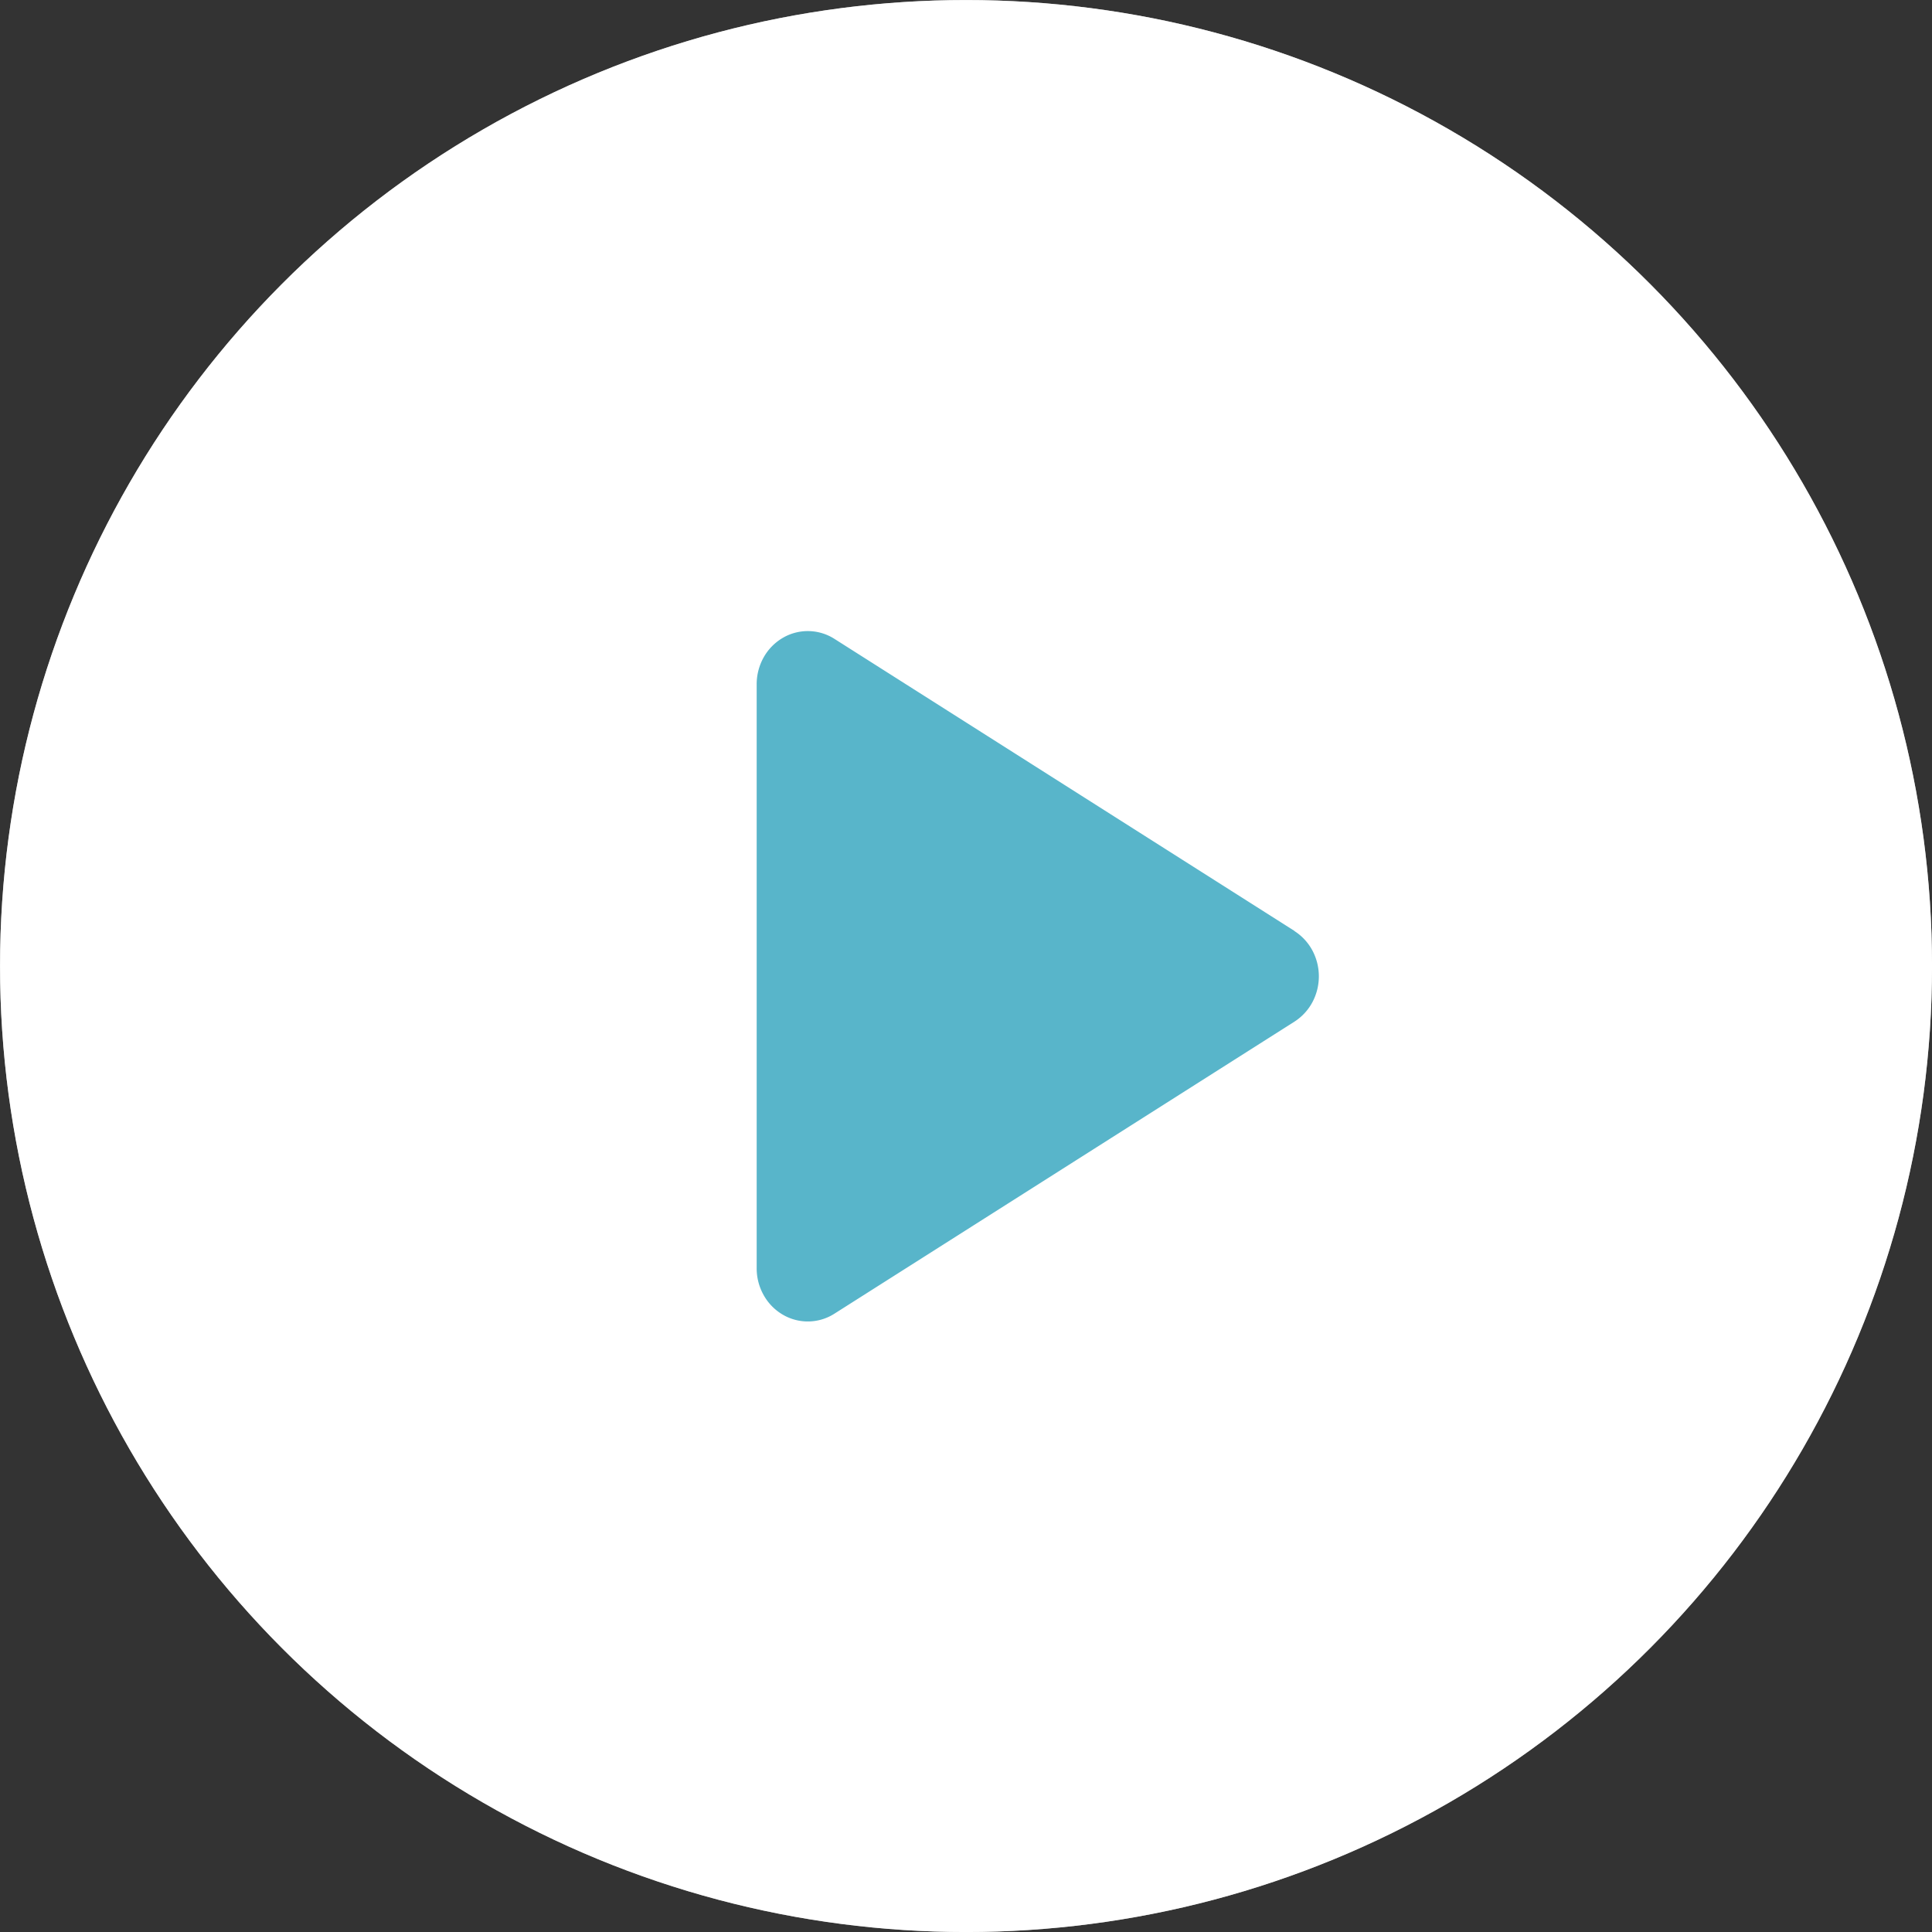
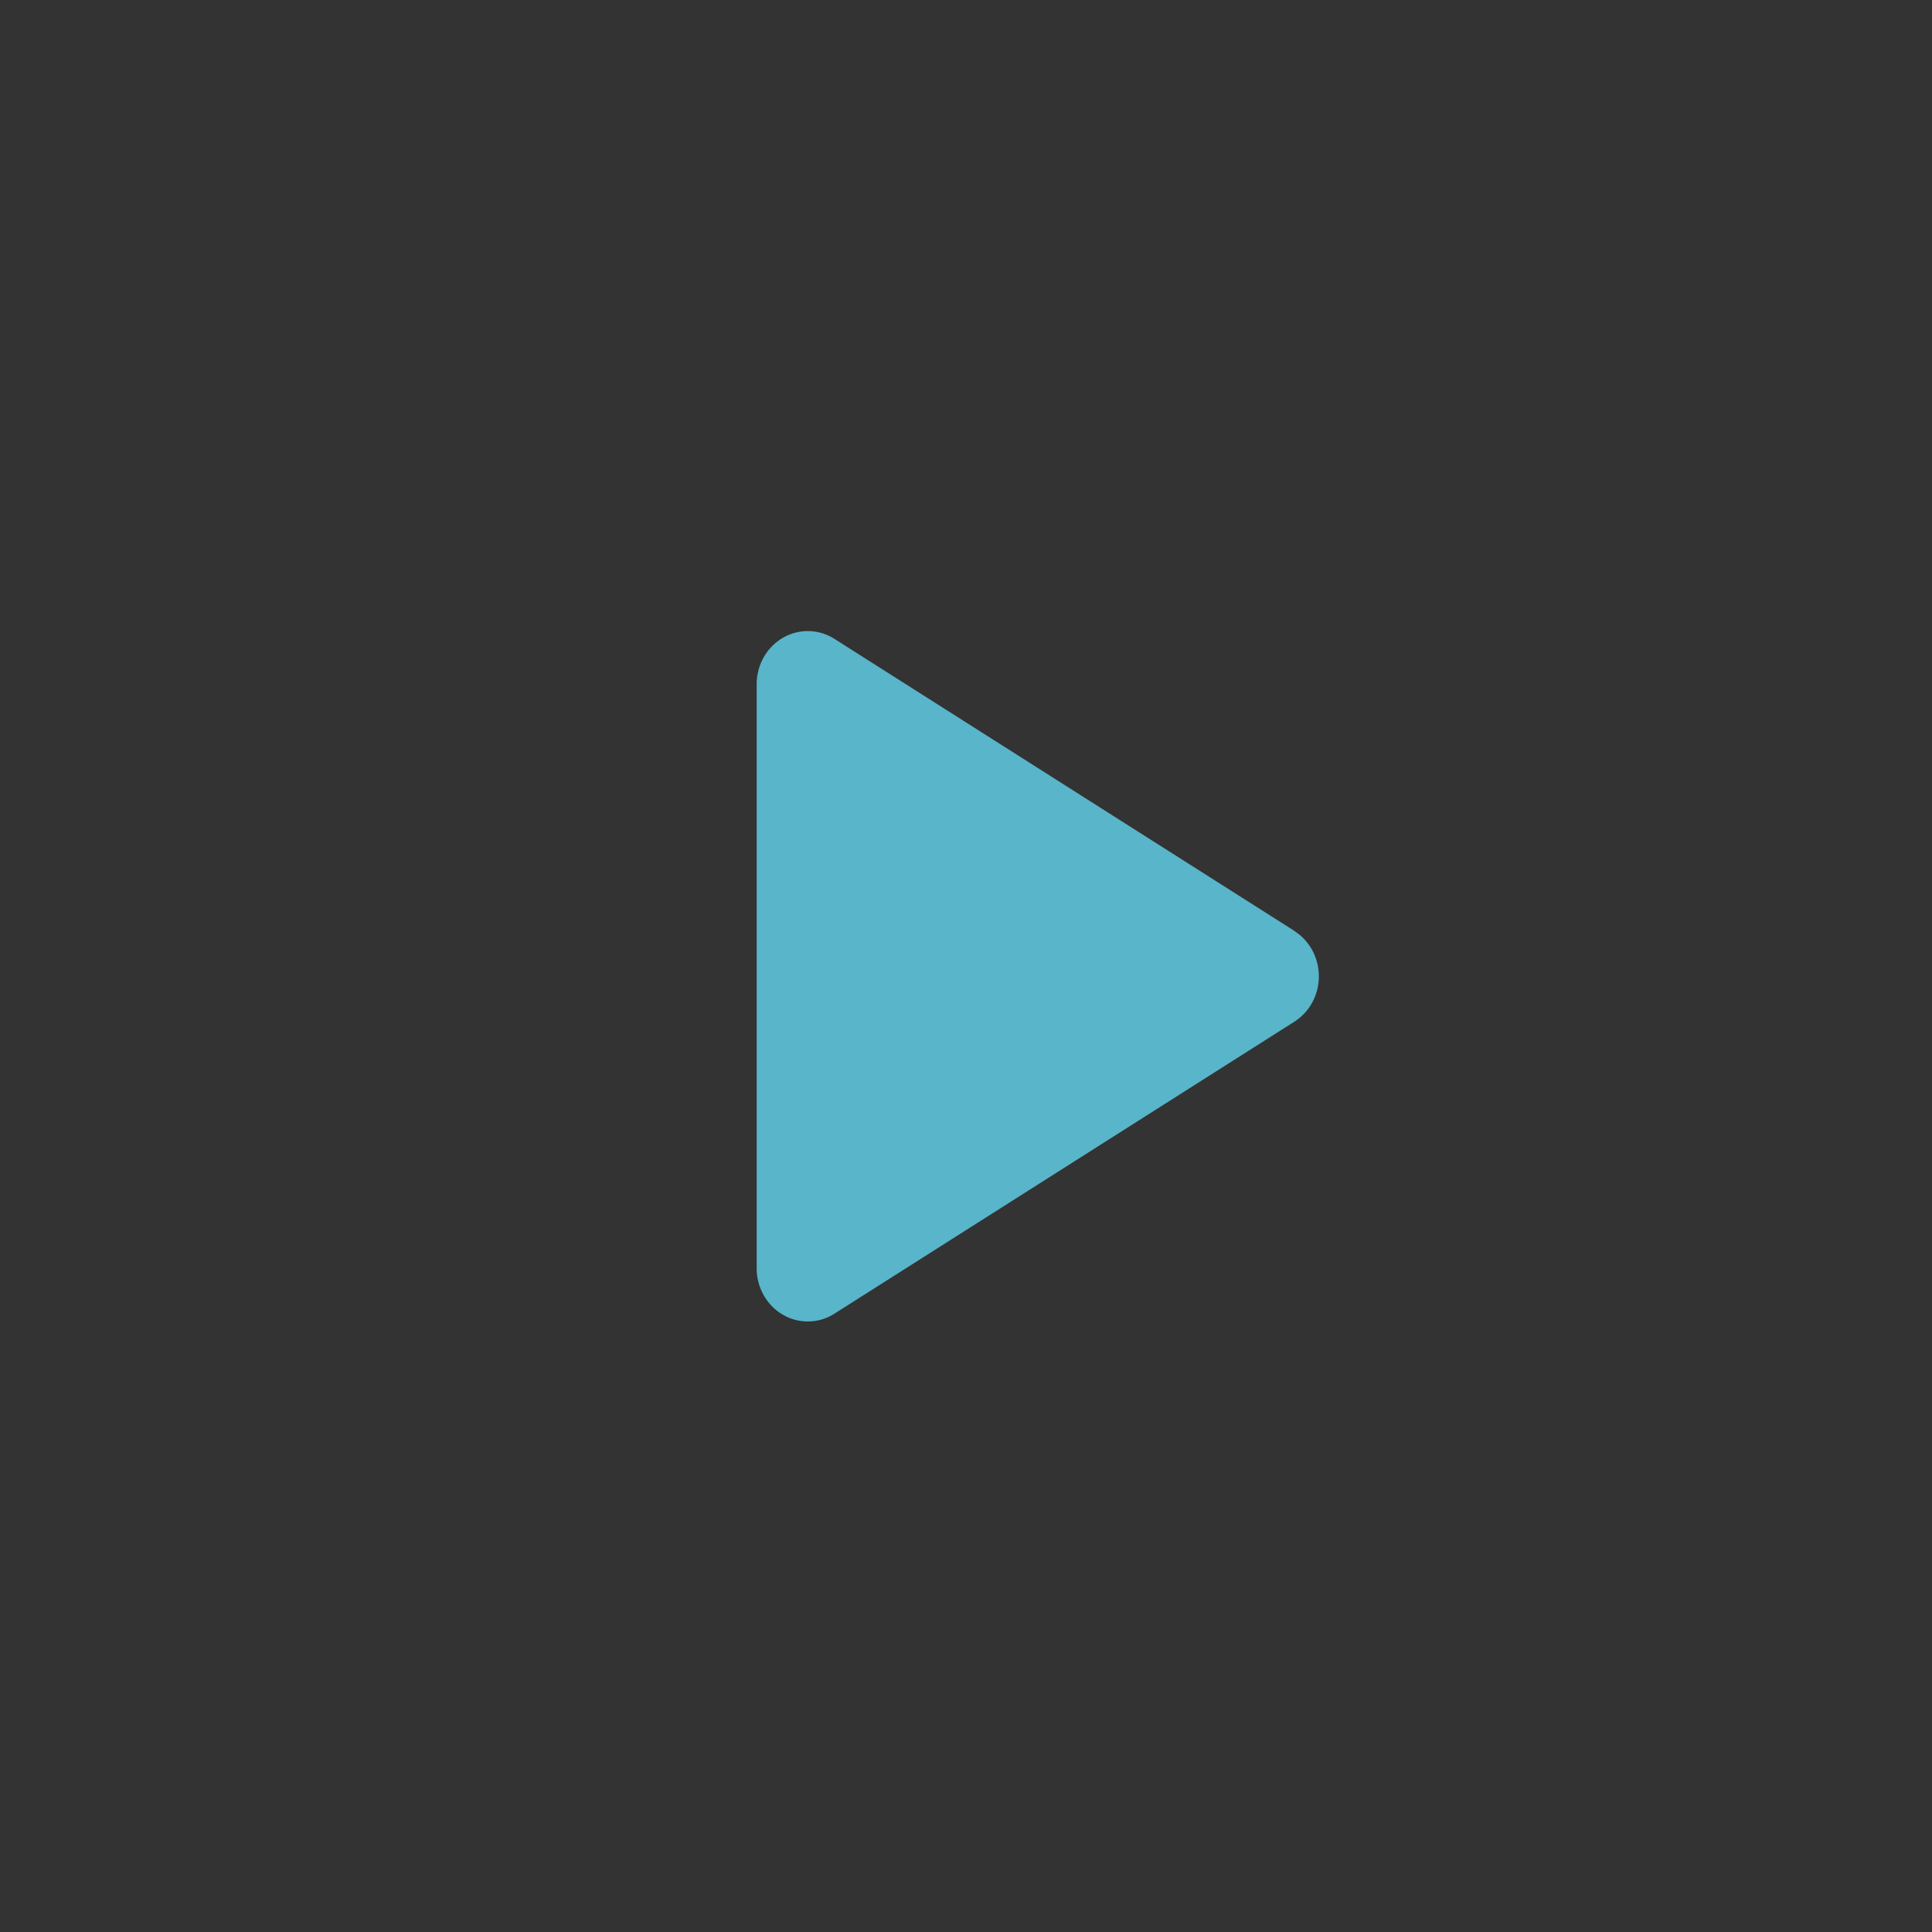
<svg xmlns="http://www.w3.org/2000/svg" width="64" height="64" viewBox="0 0 64 64">
  <rect x="0" y="0" width="64" height="64" fill="#333333" stroke="none" />
  <g id="グループ_132043" data-name="グループ 132043" transform="translate(-164.9 -480.9)">
-     <circle id="楕円形_2704" data-name="楕円形 2704" cx="32" cy="32" r="32" transform="translate(164.901 480.901)" fill="#fff" opacity="0.6" />
-     <circle id="楕円形_2287" data-name="楕円形 2287" cx="32" cy="32" r="32" transform="translate(164.901 480.901)" fill="#fff" />
    <path id="パス_868390" data-name="パス 868390" d="M17.813,9.932,2.577.259A1.64,1.64,0,0,0,.865.225,1.724,1.724,0,0,0,.232.87,1.818,1.818,0,0,0,0,1.759V21.108A1.8,1.8,0,0,0,.233,22a1.711,1.711,0,0,0,.632.645,1.637,1.637,0,0,0,1.711-.033l15.237-9.673a1.741,1.741,0,0,0,.594-.641,1.824,1.824,0,0,0,0-1.721,1.744,1.744,0,0,0-.594-.64" transform="translate(189.966 501.805)" fill="#58b5ca" />
  </g>
</svg>